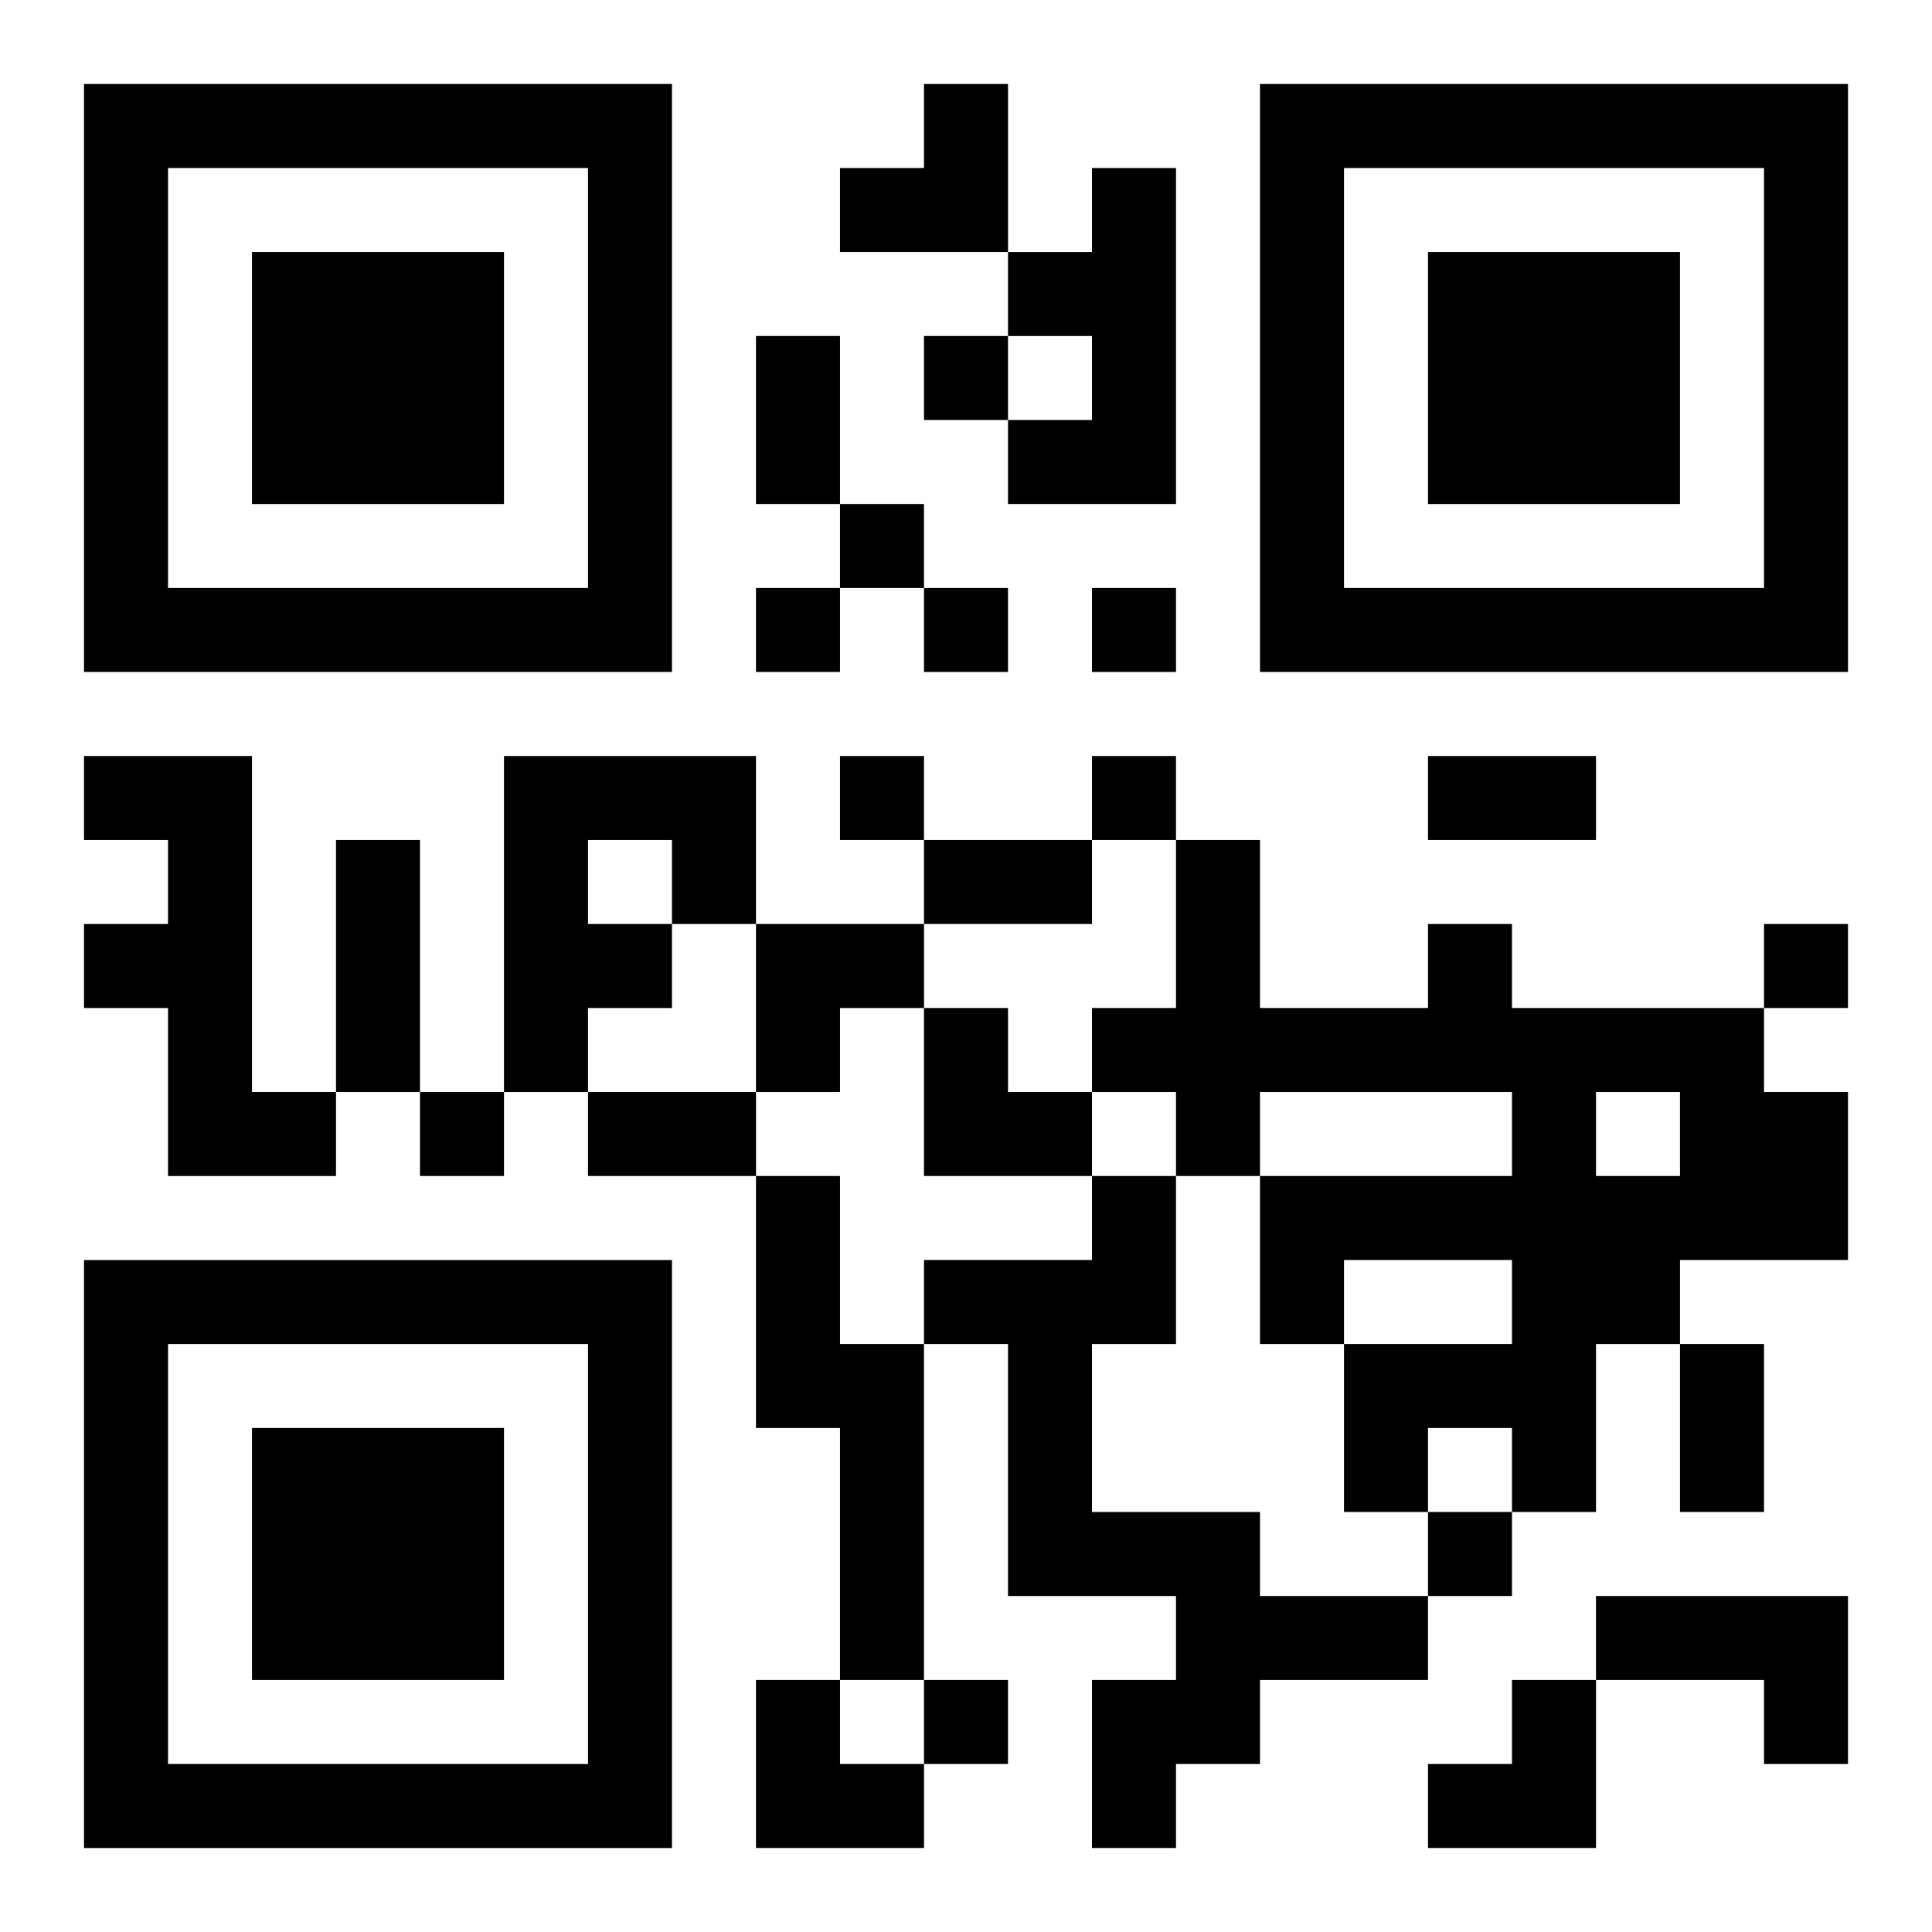
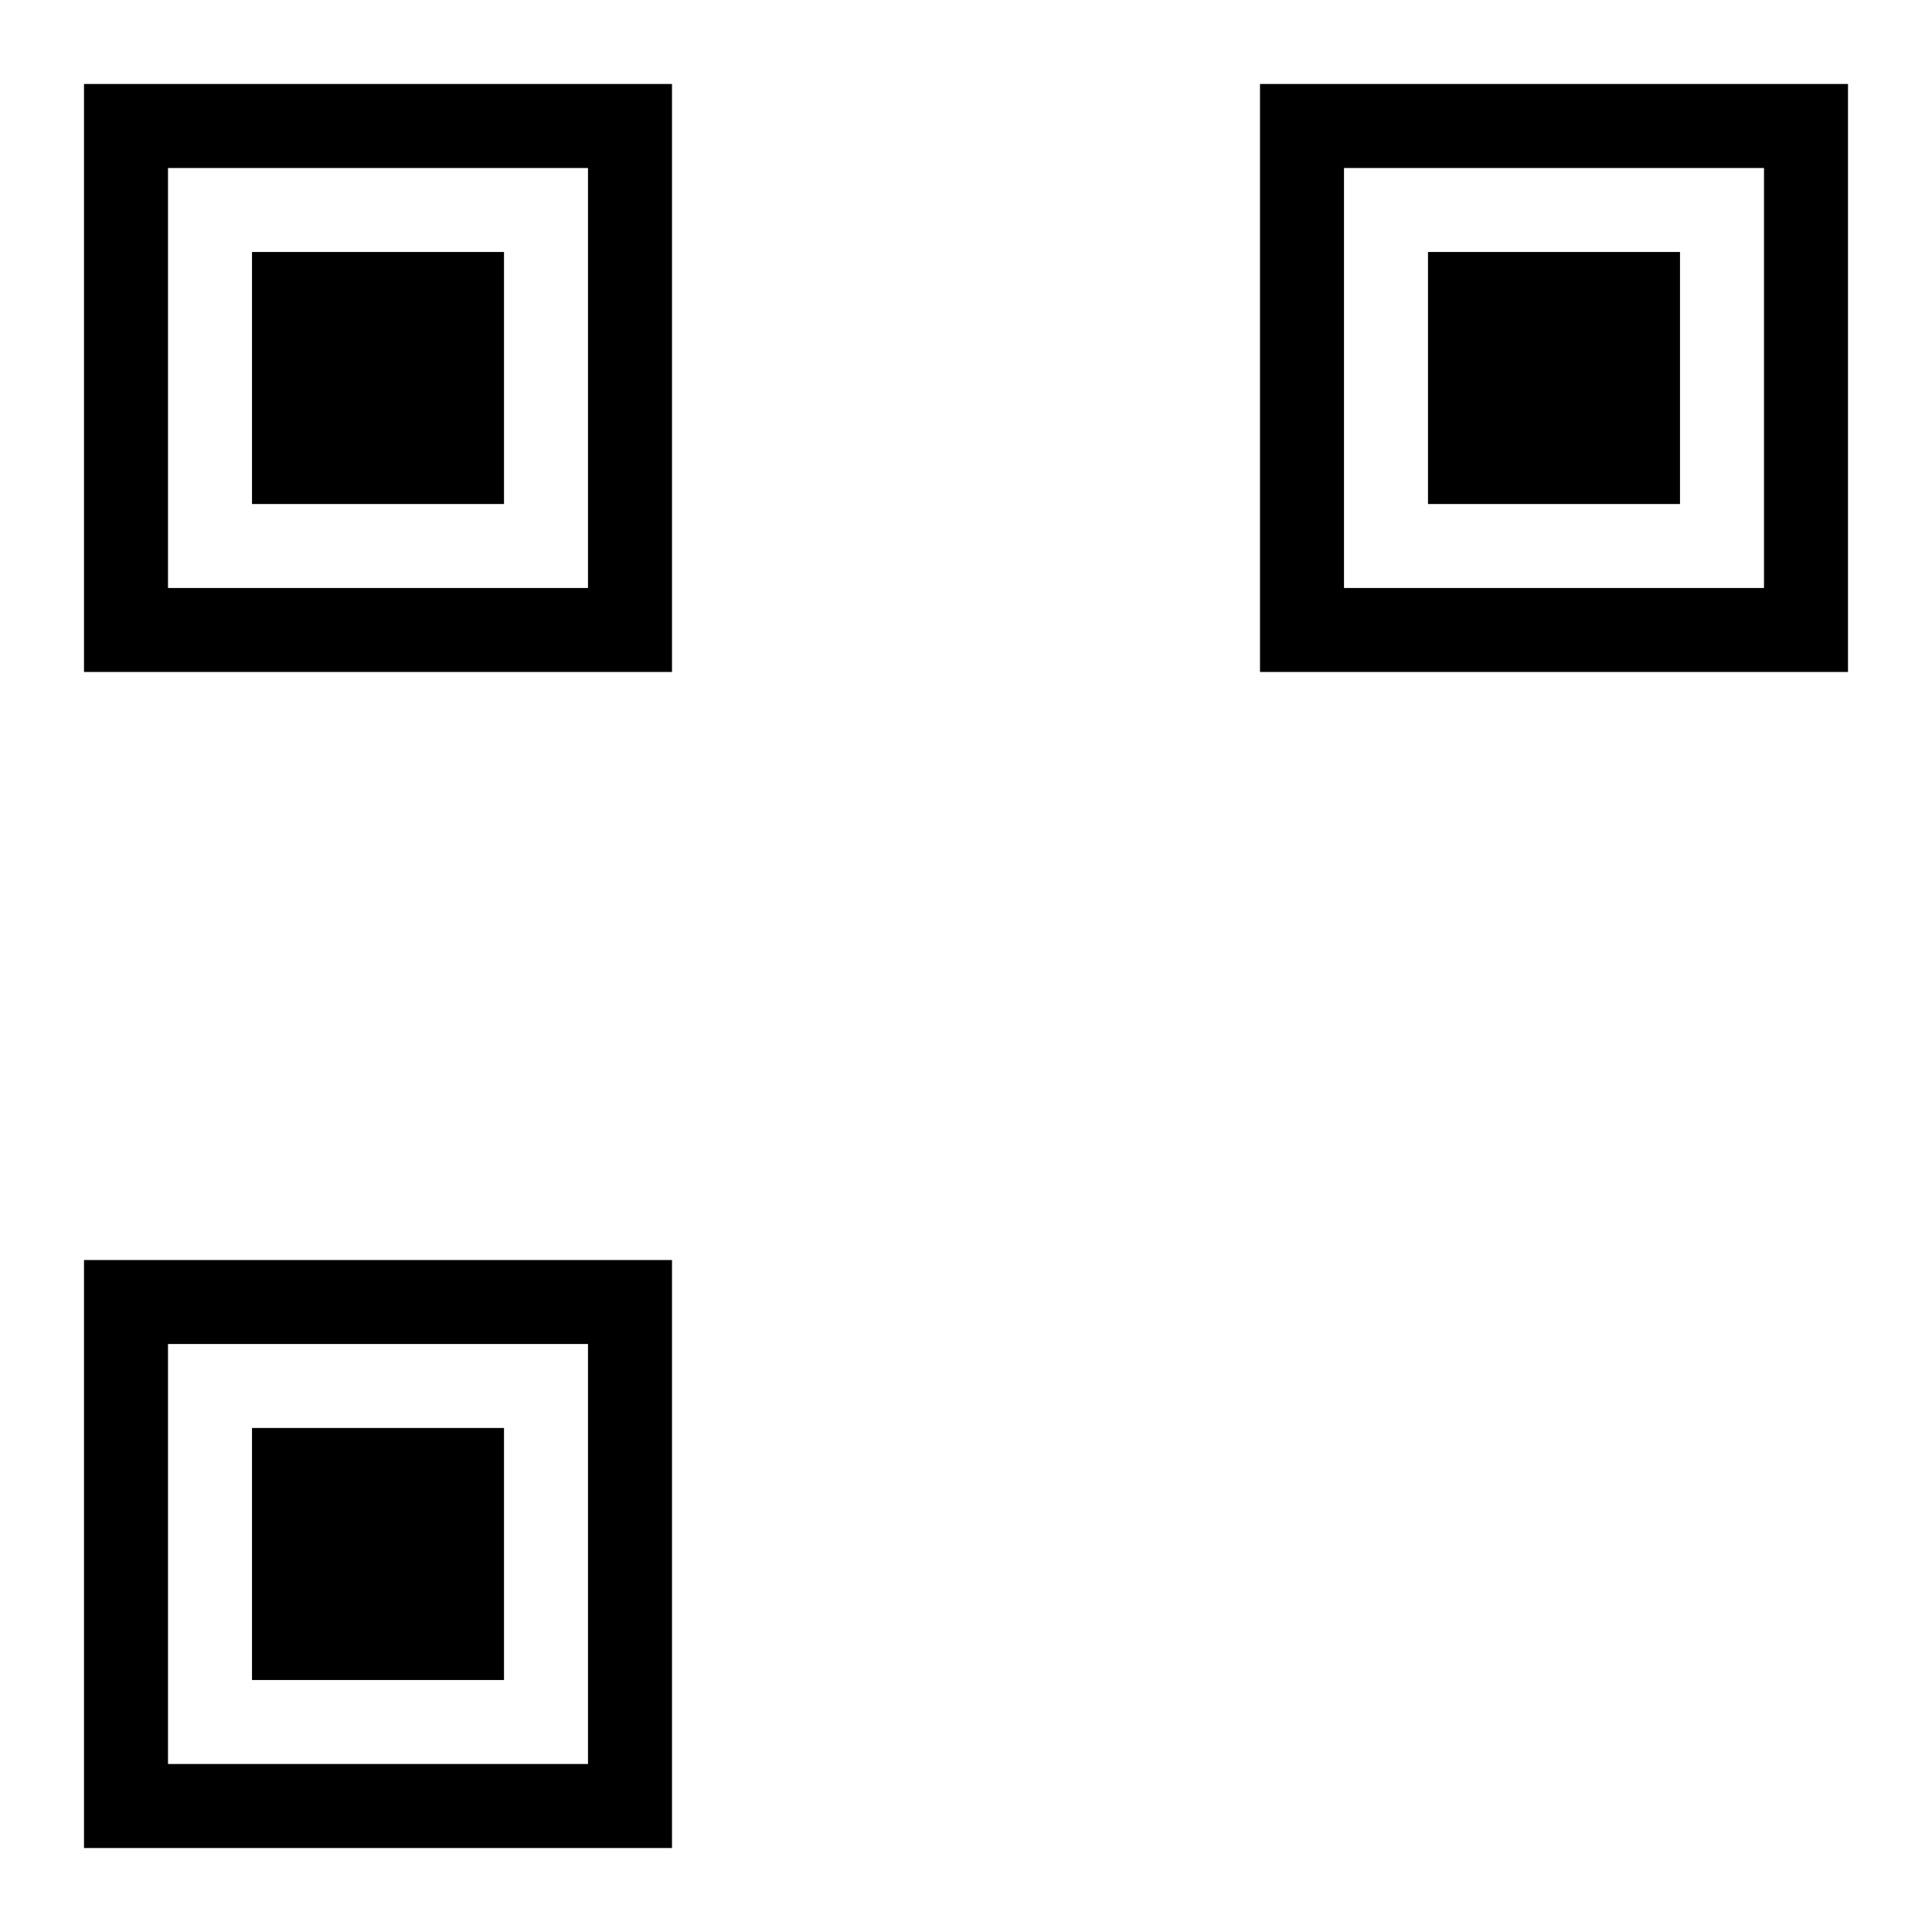
<svg xmlns="http://www.w3.org/2000/svg" xmlns:xlink="http://www.w3.org/1999/xlink" width="250" height="250" baseProfile="full" version="1.1" viewBox="-1 -1 23 23">
  <symbol id="a">
    <path d="m0 7v7h7v-7h-7zm1 1h5v5h-5v-5zm1 1v3h3v-3h-3z" />
  </symbol>
  <use y="-7" xlink:href="#a" />
  <use y="7" xlink:href="#a" />
  <use x="14" y="-7" xlink:href="#a" />
-   <path d="m12 1h1v4h-2v-1h1v-1h-1v-1h1v-1m-12 7h2v4h1v1h-2v-2h-1v-1h1v-1h-1v-1m5 0h3v2h-1v1h-1v1h-1v-4m1 1v1h1v-1h-1m10 1h1v1h3v1h1v2h-2v1h-1v2h-1v-1h-1v1h-1v-2h2v-1h-2v1h-1v-2h3v-1h-3v1h-1v-1h-1v-1h1v-2h1v2h2v-1m2 2v1h1v-1h-1m-10 1h1v2h1v4h-1v-3h-1v-3m4 0h1v2h-1v2h2v1h2v1h-2v1h-1v1h-1v-2h1v-1h-2v-3h-1v-1h2v-1m6 5h3v2h-1v-1h-2v-1m-8-15v1h1v-1h-1m-1 2v1h1v-1h-1m-1 1v1h1v-1h-1m2 0v1h1v-1h-1m2 0v1h1v-1h-1m-3 2v1h1v-1h-1m3 0v1h1v-1h-1m8 2v1h1v-1h-1m-16 2v1h1v-1h-1m12 5v1h1v-1h-1m-6 2v1h1v-1h-1m-2-16h1v2h-1v-2m8 5h2v1h-2v-1m-13 1h1v3h-1v-3m7 0h2v1h-2v-1m-4 3h2v1h-2v-1m13 3h1v2h-1v-2m-10-15m1 0h1v2h-2v-1h1zm-2 10h2v1h-1v1h-1zm2 1h1v1h1v1h-2zm-2 8h1v1h1v1h-2zm8 0m1 0h1v2h-2v-1h1z" />
</svg>